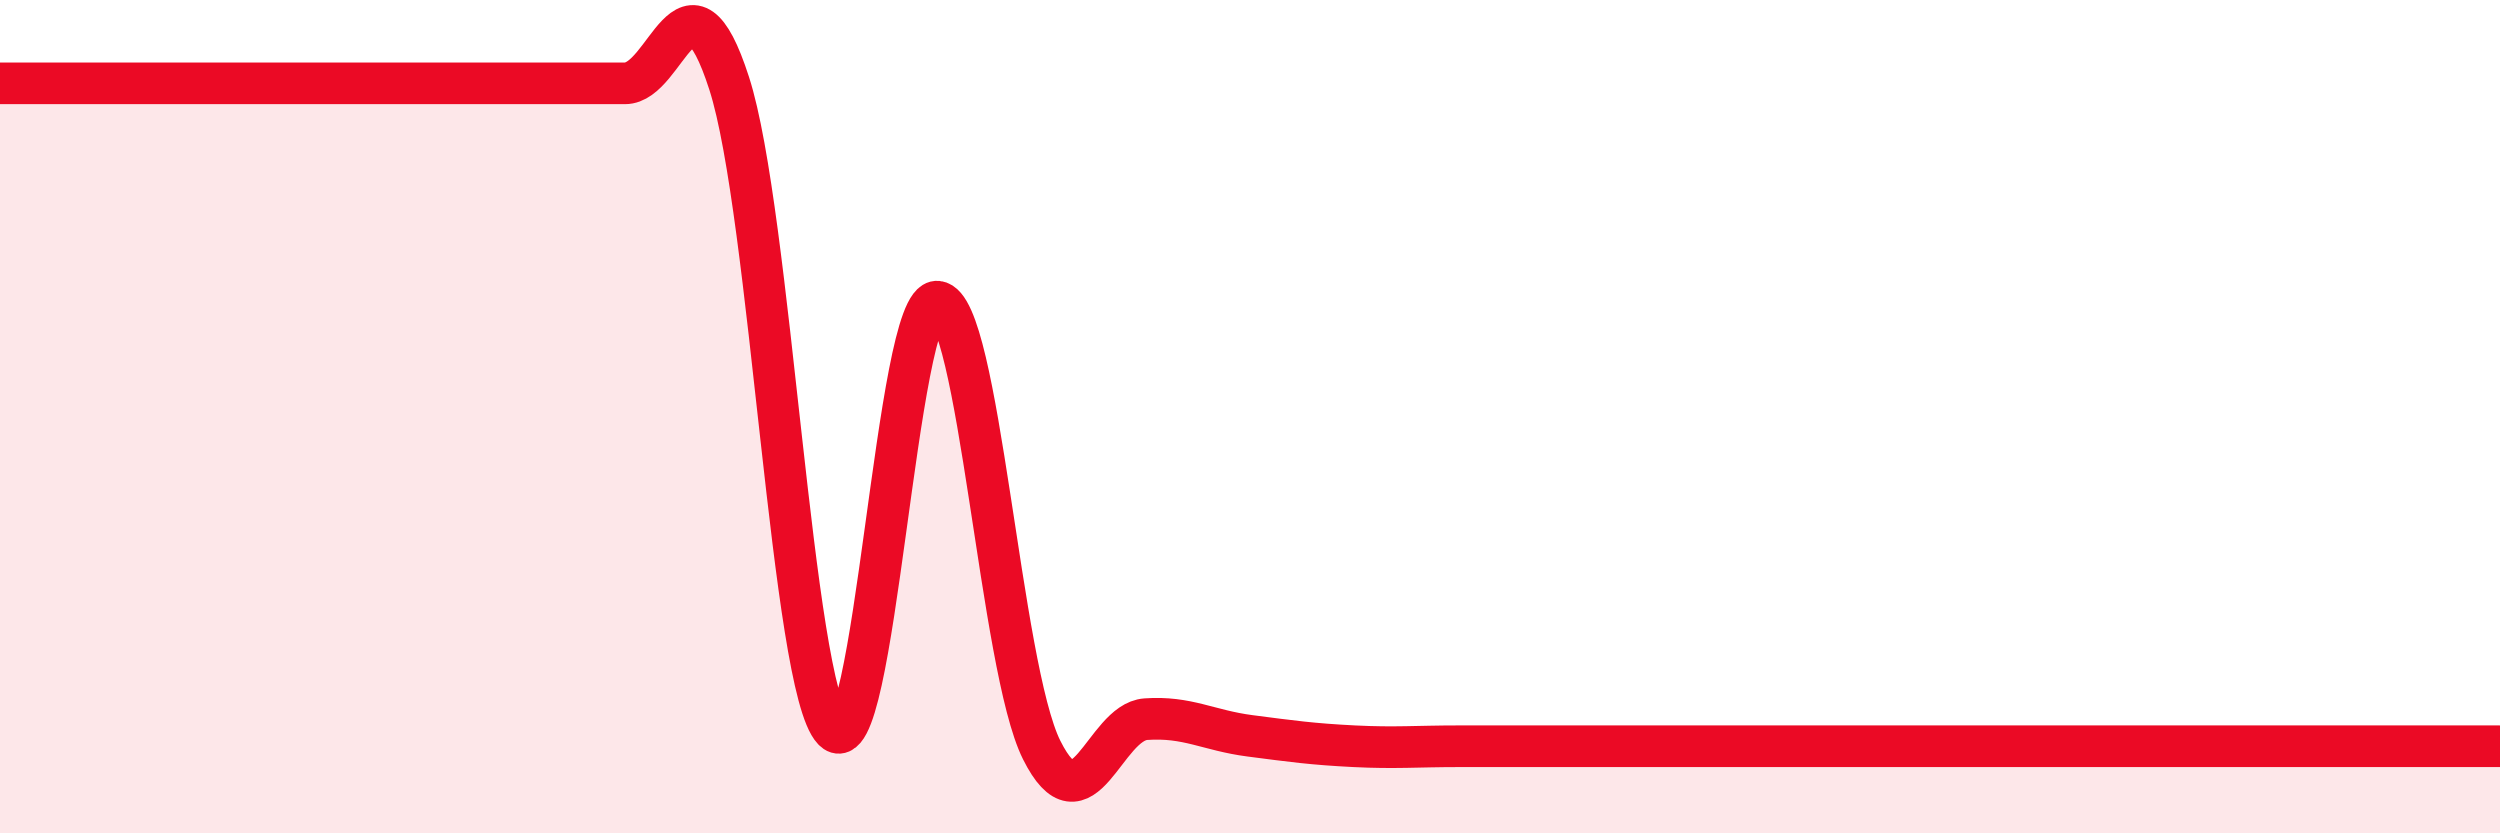
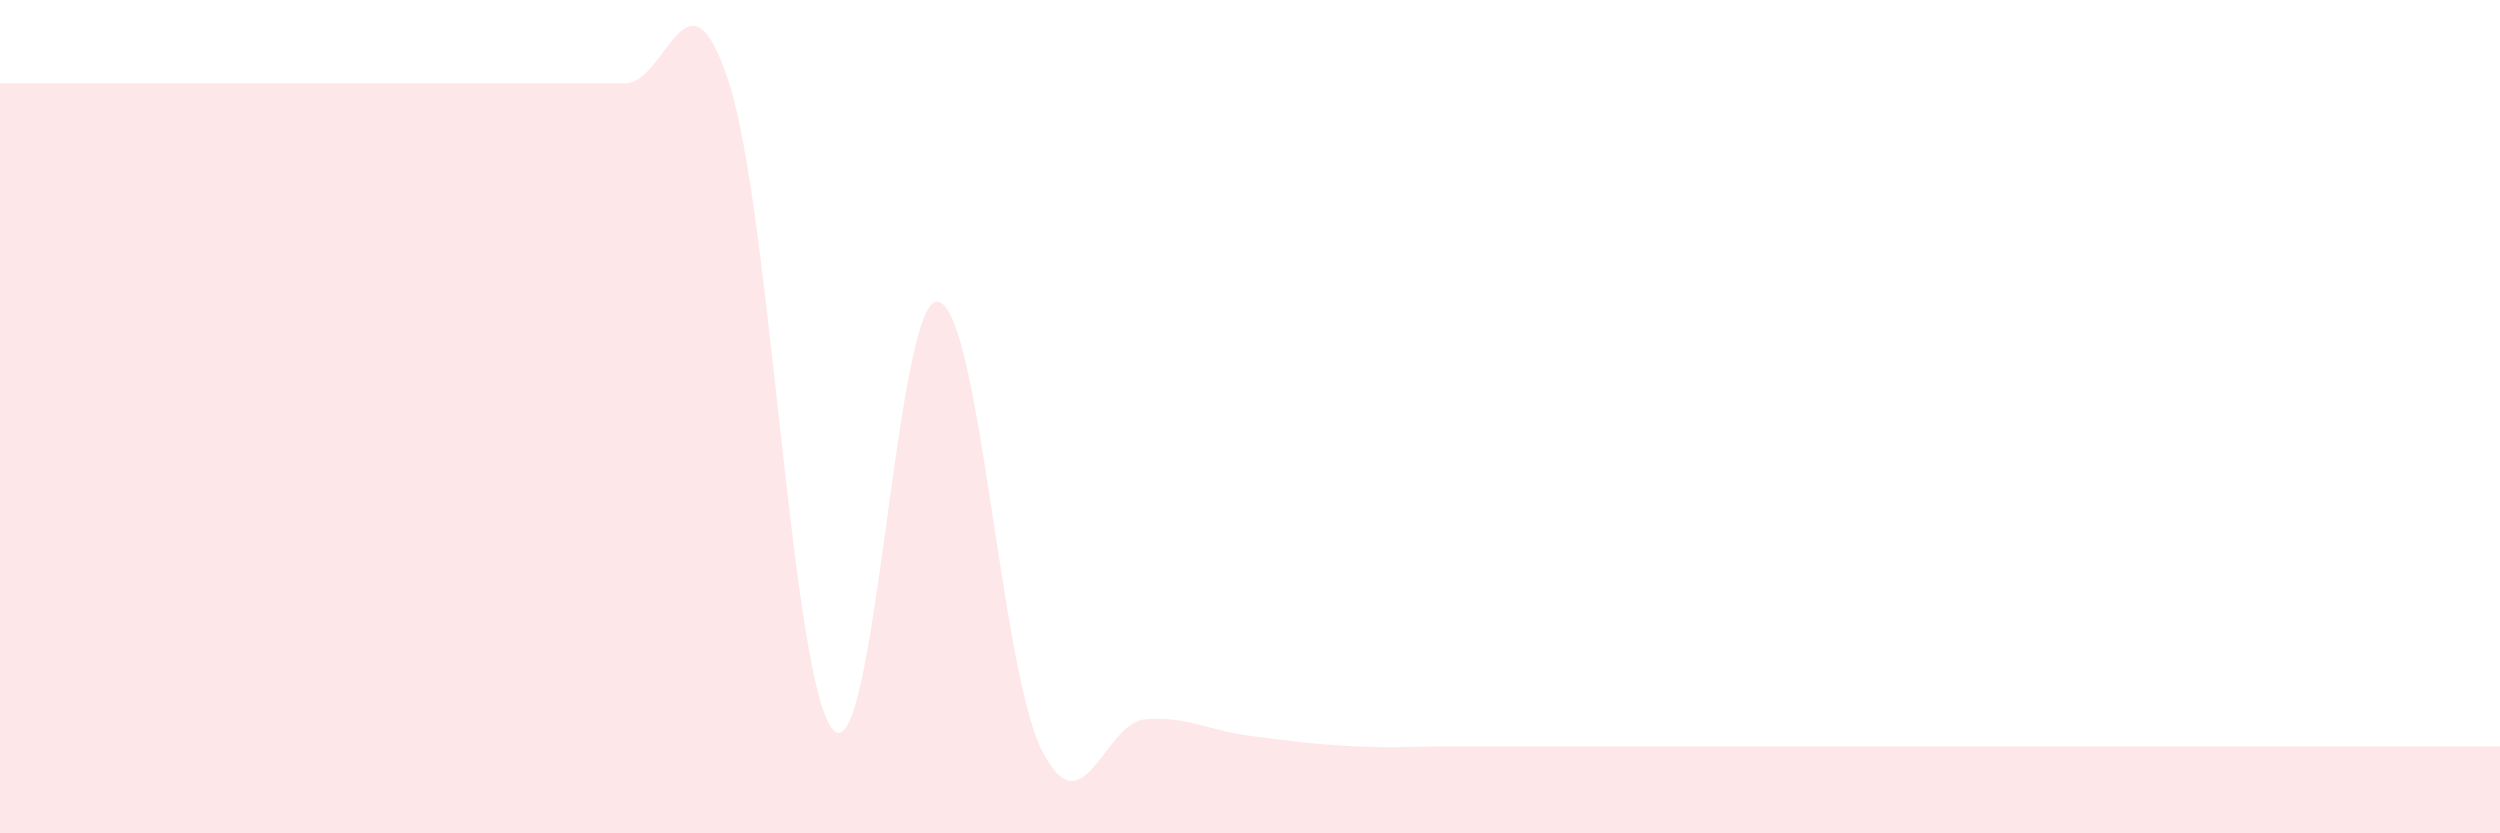
<svg xmlns="http://www.w3.org/2000/svg" width="60" height="20" viewBox="0 0 60 20">
  <path d="M 0,2 C 0.5,2 1.5,2 2.5,2 C 3.5,2 4,2 5,2 C 6,2 6.5,2 7.5,2 C 8.5,2 9,2 10,2 C 11,2 11.5,2 12.5,2 C 13.5,2 14,2 15,2 C 16,2 16.5,-1.1 17.5,2 C 18.5,5.1 19,16.47 20,17.52 C 21,18.57 21.5,7.14 22.5,7.24 C 23.5,7.34 24,16 25,18 C 26,20 26.5,17.33 27.5,17.26 C 28.5,17.19 29,17.53 30,17.66 C 31,17.79 31.5,17.86 32.5,17.91 C 33.5,17.96 34,17.91 35,17.91 C 36,17.91 36.5,17.91 37.5,17.91 C 38.5,17.91 39,17.91 40,17.91 C 41,17.91 41.5,17.91 42.5,17.91 C 43.5,17.91 44,17.91 45,17.91 C 46,17.91 46.5,17.91 47.5,17.91 C 48.5,17.91 49,17.91 50,17.91 C 51,17.91 51.5,17.91 52.5,17.91 C 53.5,17.91 54,17.91 55,17.91 C 56,17.91 56.5,17.91 57.5,17.91 C 58.5,17.91 59.5,17.91 60,17.91L60 20L0 20Z" fill="#EB0A25" opacity="0.1" stroke-linecap="round" stroke-linejoin="round" />
-   <path d="M 0,2 C 0.5,2 1.5,2 2.5,2 C 3.5,2 4,2 5,2 C 6,2 6.5,2 7.5,2 C 8.5,2 9,2 10,2 C 11,2 11.5,2 12.5,2 C 13.5,2 14,2 15,2 C 16,2 16.5,-1.1 17.5,2 C 18.5,5.1 19,16.47 20,17.52 C 21,18.57 21.5,7.14 22.5,7.24 C 23.5,7.34 24,16 25,18 C 26,20 26.5,17.33 27.5,17.26 C 28.5,17.19 29,17.53 30,17.66 C 31,17.79 31.5,17.86 32.5,17.91 C 33.5,17.96 34,17.91 35,17.91 C 36,17.91 36.5,17.91 37.5,17.91 C 38.5,17.91 39,17.91 40,17.91 C 41,17.91 41.5,17.91 42.5,17.91 C 43.5,17.91 44,17.91 45,17.91 C 46,17.91 46.5,17.91 47.5,17.91 C 48.5,17.91 49,17.91 50,17.91 C 51,17.91 51.5,17.91 52.5,17.91 C 53.5,17.91 54,17.91 55,17.91 C 56,17.91 56.5,17.91 57.5,17.91 C 58.5,17.91 59.5,17.91 60,17.91" stroke="#EB0A25" stroke-width="1" fill="none" stroke-linecap="round" stroke-linejoin="round" />
</svg>